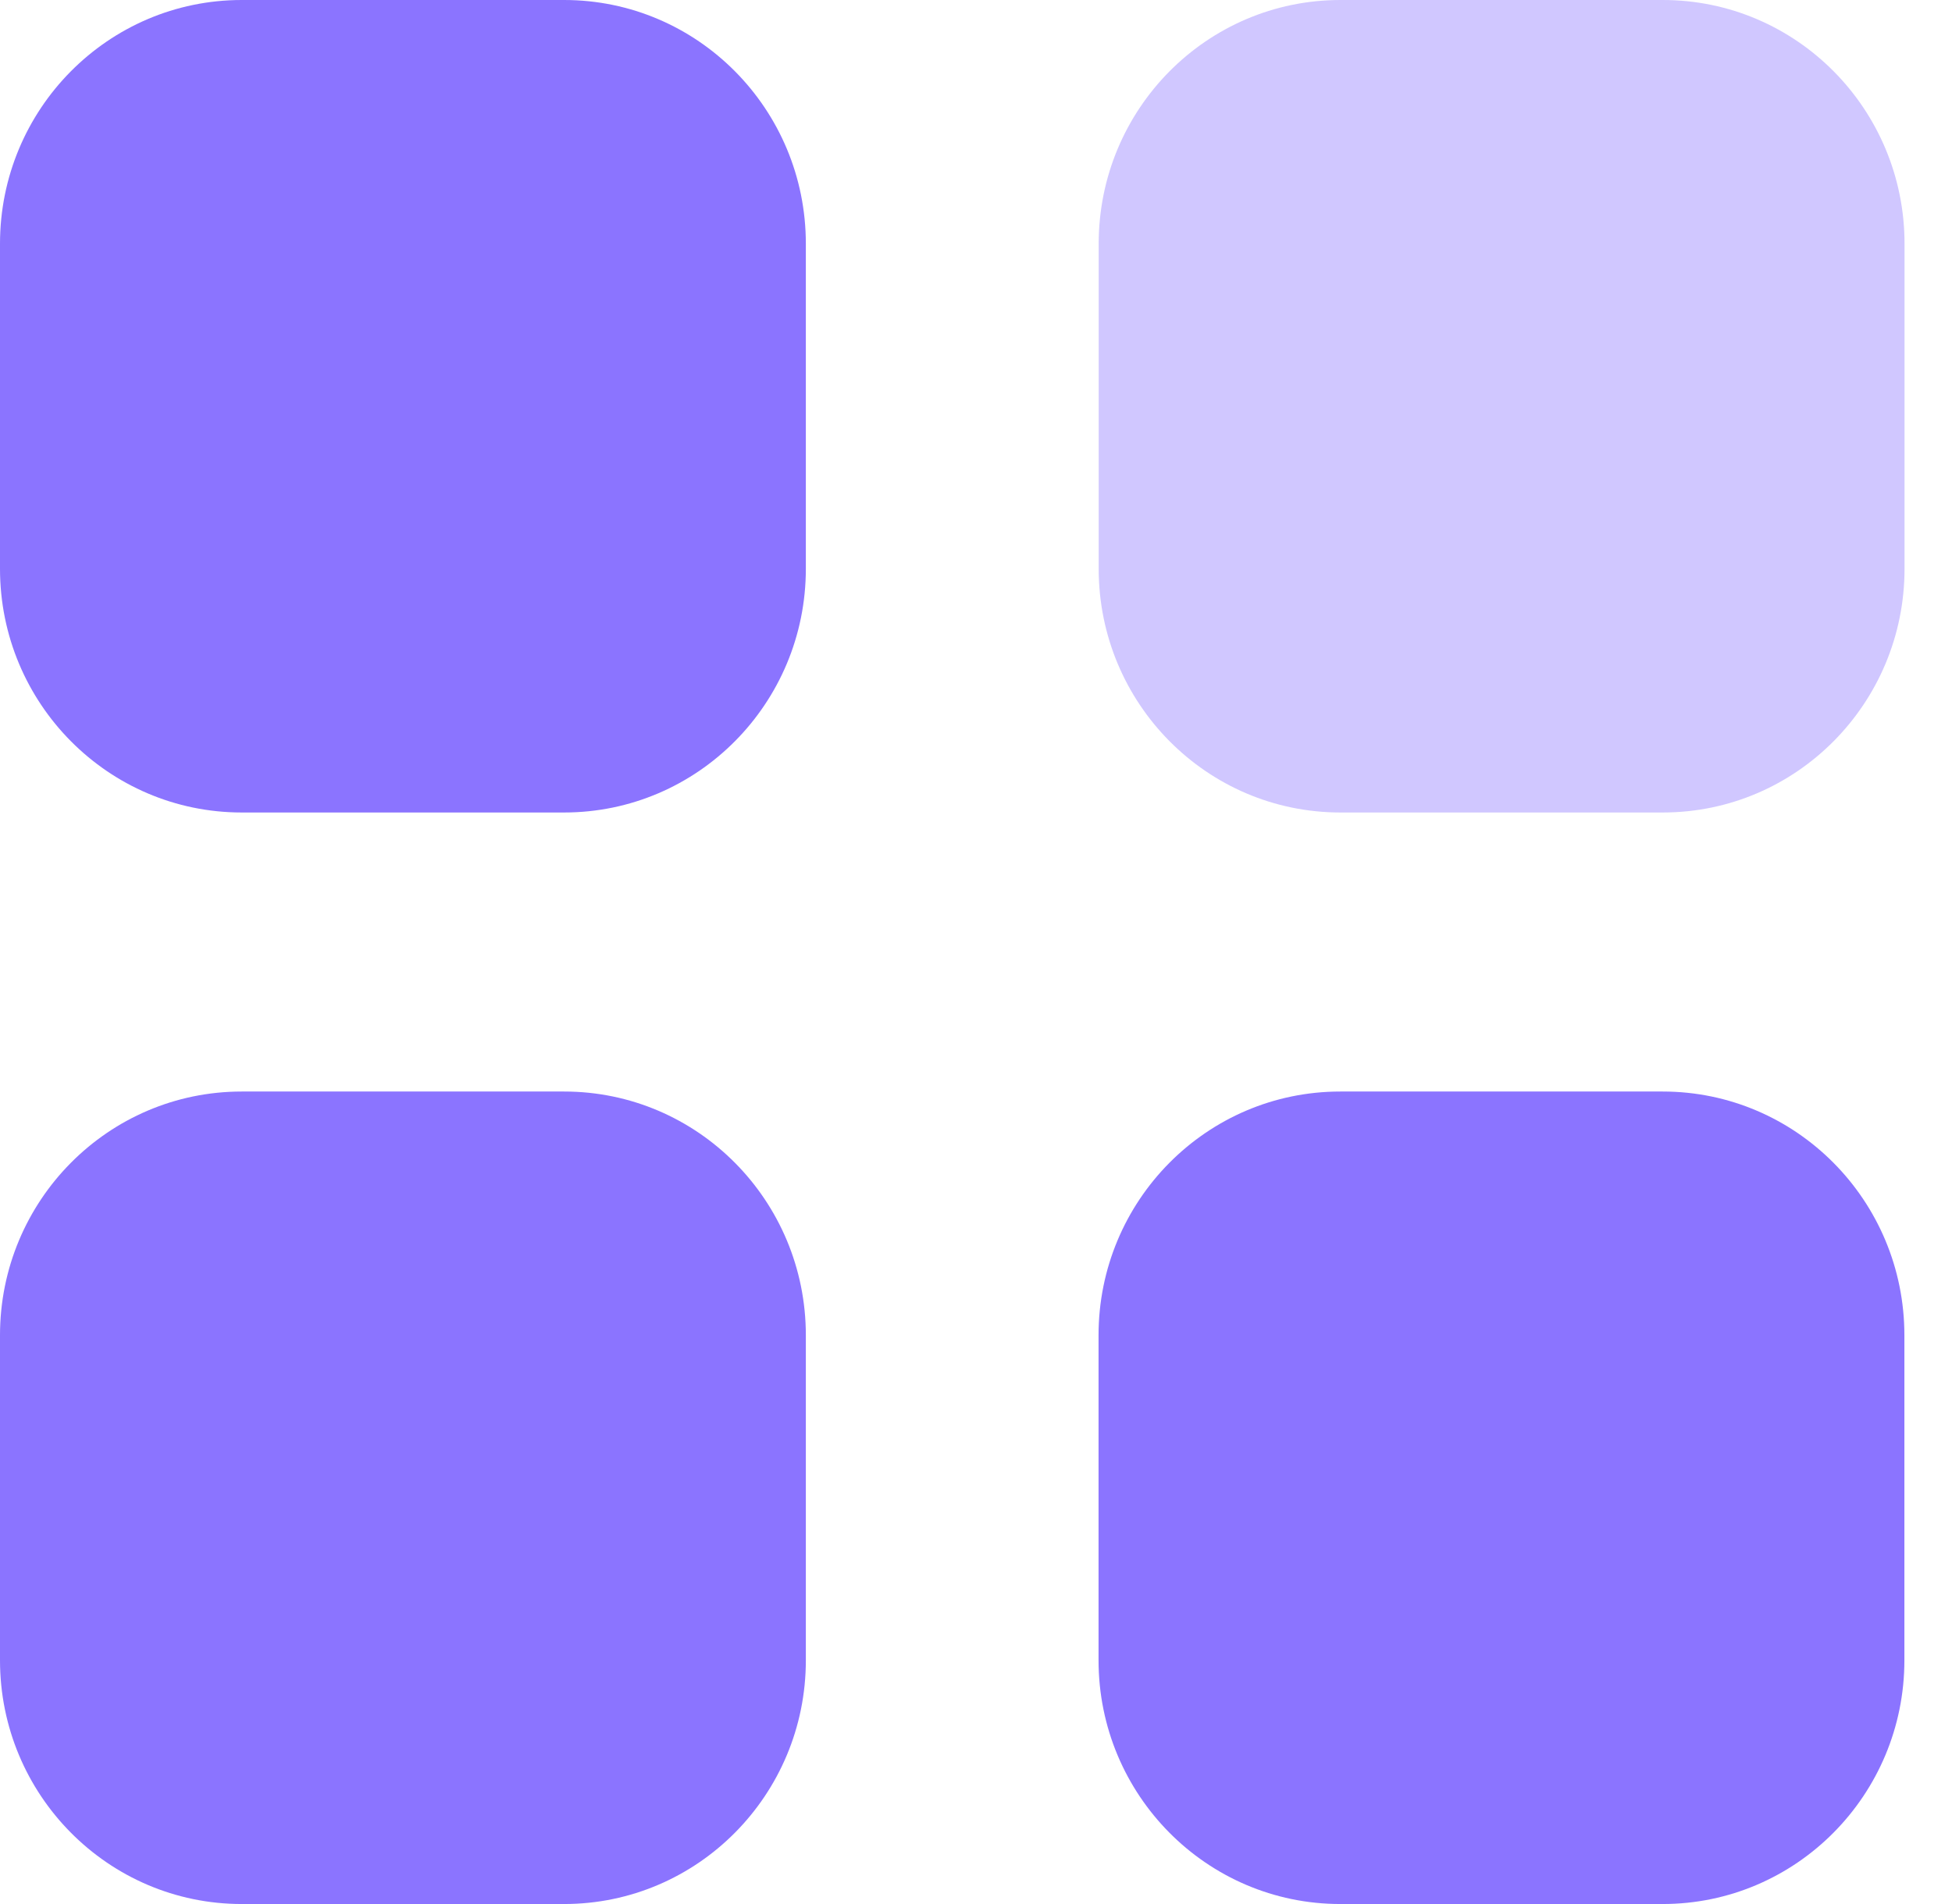
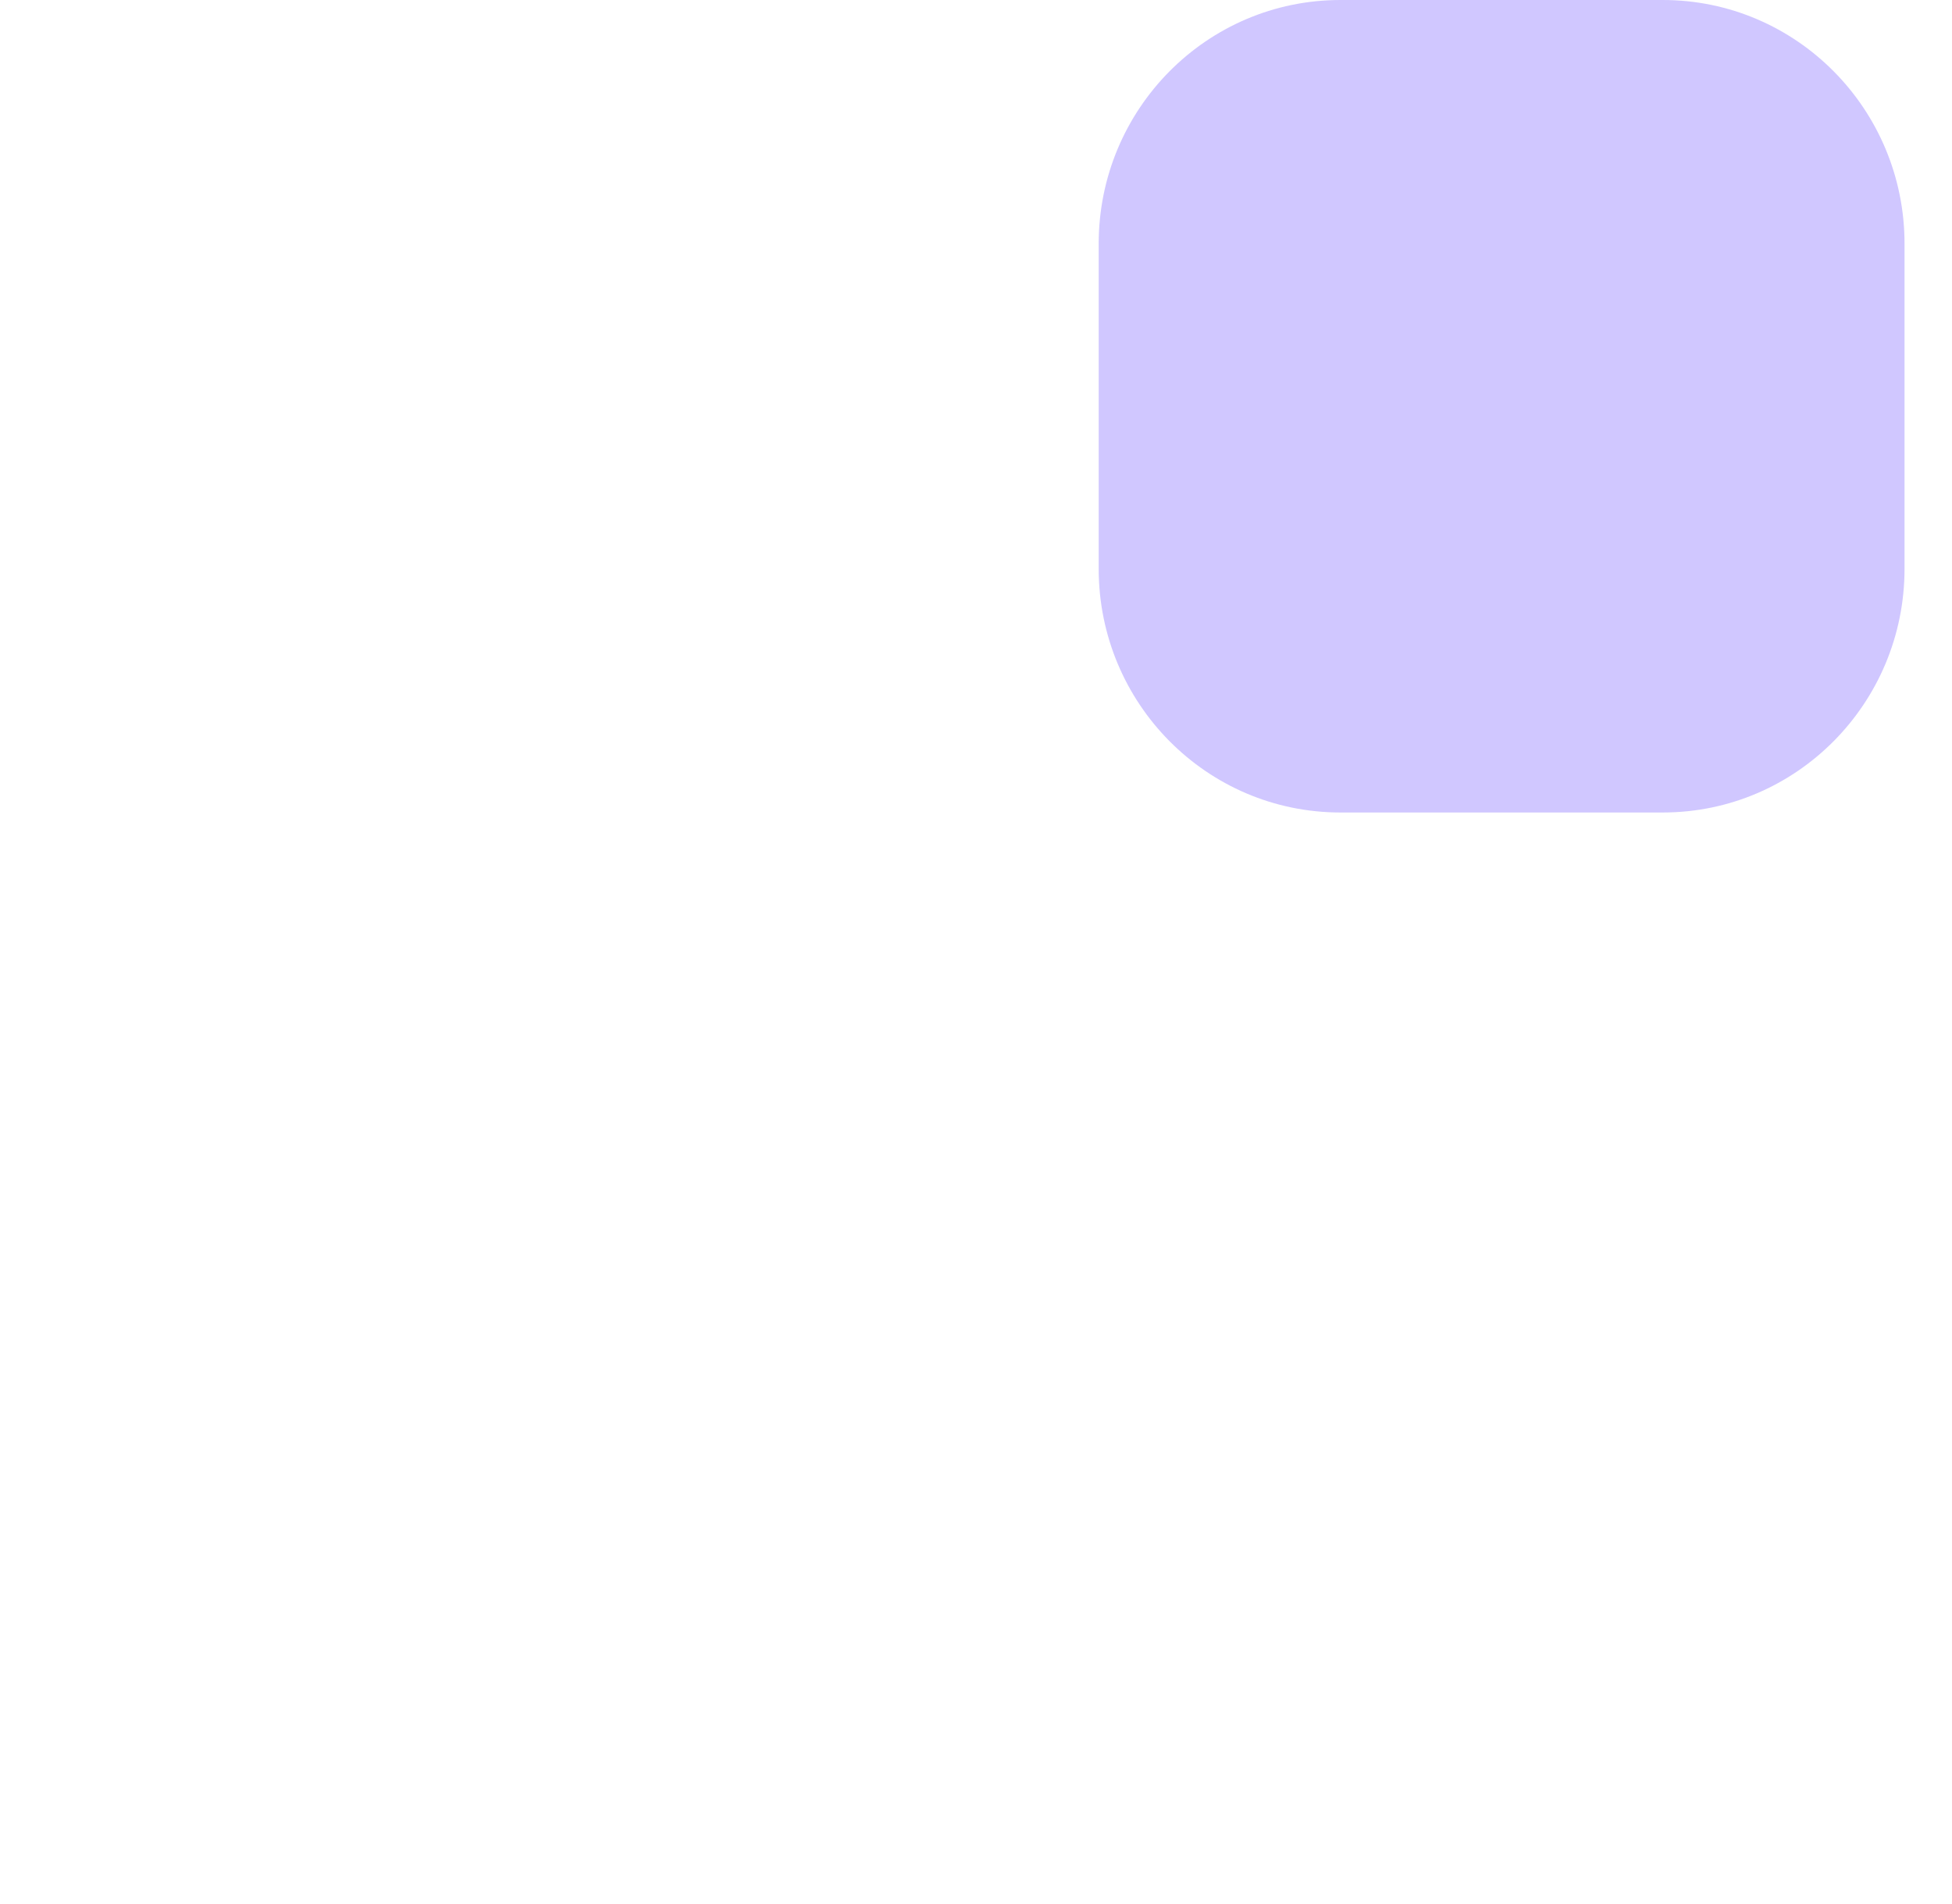
<svg xmlns="http://www.w3.org/2000/svg" width="41" height="40" viewBox="0 0 41 40" fill="none">
  <path opacity="0.4" d="M28.154 0H34.926C37.73 0 40.003 2.292 40.003 5.12V11.949C40.003 14.777 37.73 17.069 34.926 17.069H28.154C25.349 17.069 23.077 14.777 23.077 11.949V5.12C23.077 2.292 25.349 0 28.154 0Z" fill="#8B74FF" />
-   <path d="M11.849 22.931C14.653 22.931 16.926 25.223 16.926 28.051V34.88C16.926 37.706 14.653 40 11.849 40H5.077C2.273 40 0 37.706 0 34.88V28.051C0 25.223 2.273 22.931 5.077 22.931H11.849ZM34.923 22.931C37.727 22.931 40 25.223 40 28.051V34.88C40 37.706 37.727 40 34.923 40H28.151C25.346 40 23.074 37.706 23.074 34.88V28.051C23.074 25.223 25.346 22.931 28.151 22.931H34.923ZM11.849 0C14.653 0 16.926 2.292 16.926 5.12V11.949C16.926 14.777 14.653 17.069 11.849 17.069H5.077C2.273 17.069 0 14.777 0 11.949V5.12C0 2.292 2.273 0 5.077 0H11.849Z" fill="#8B74FF" />
</svg>